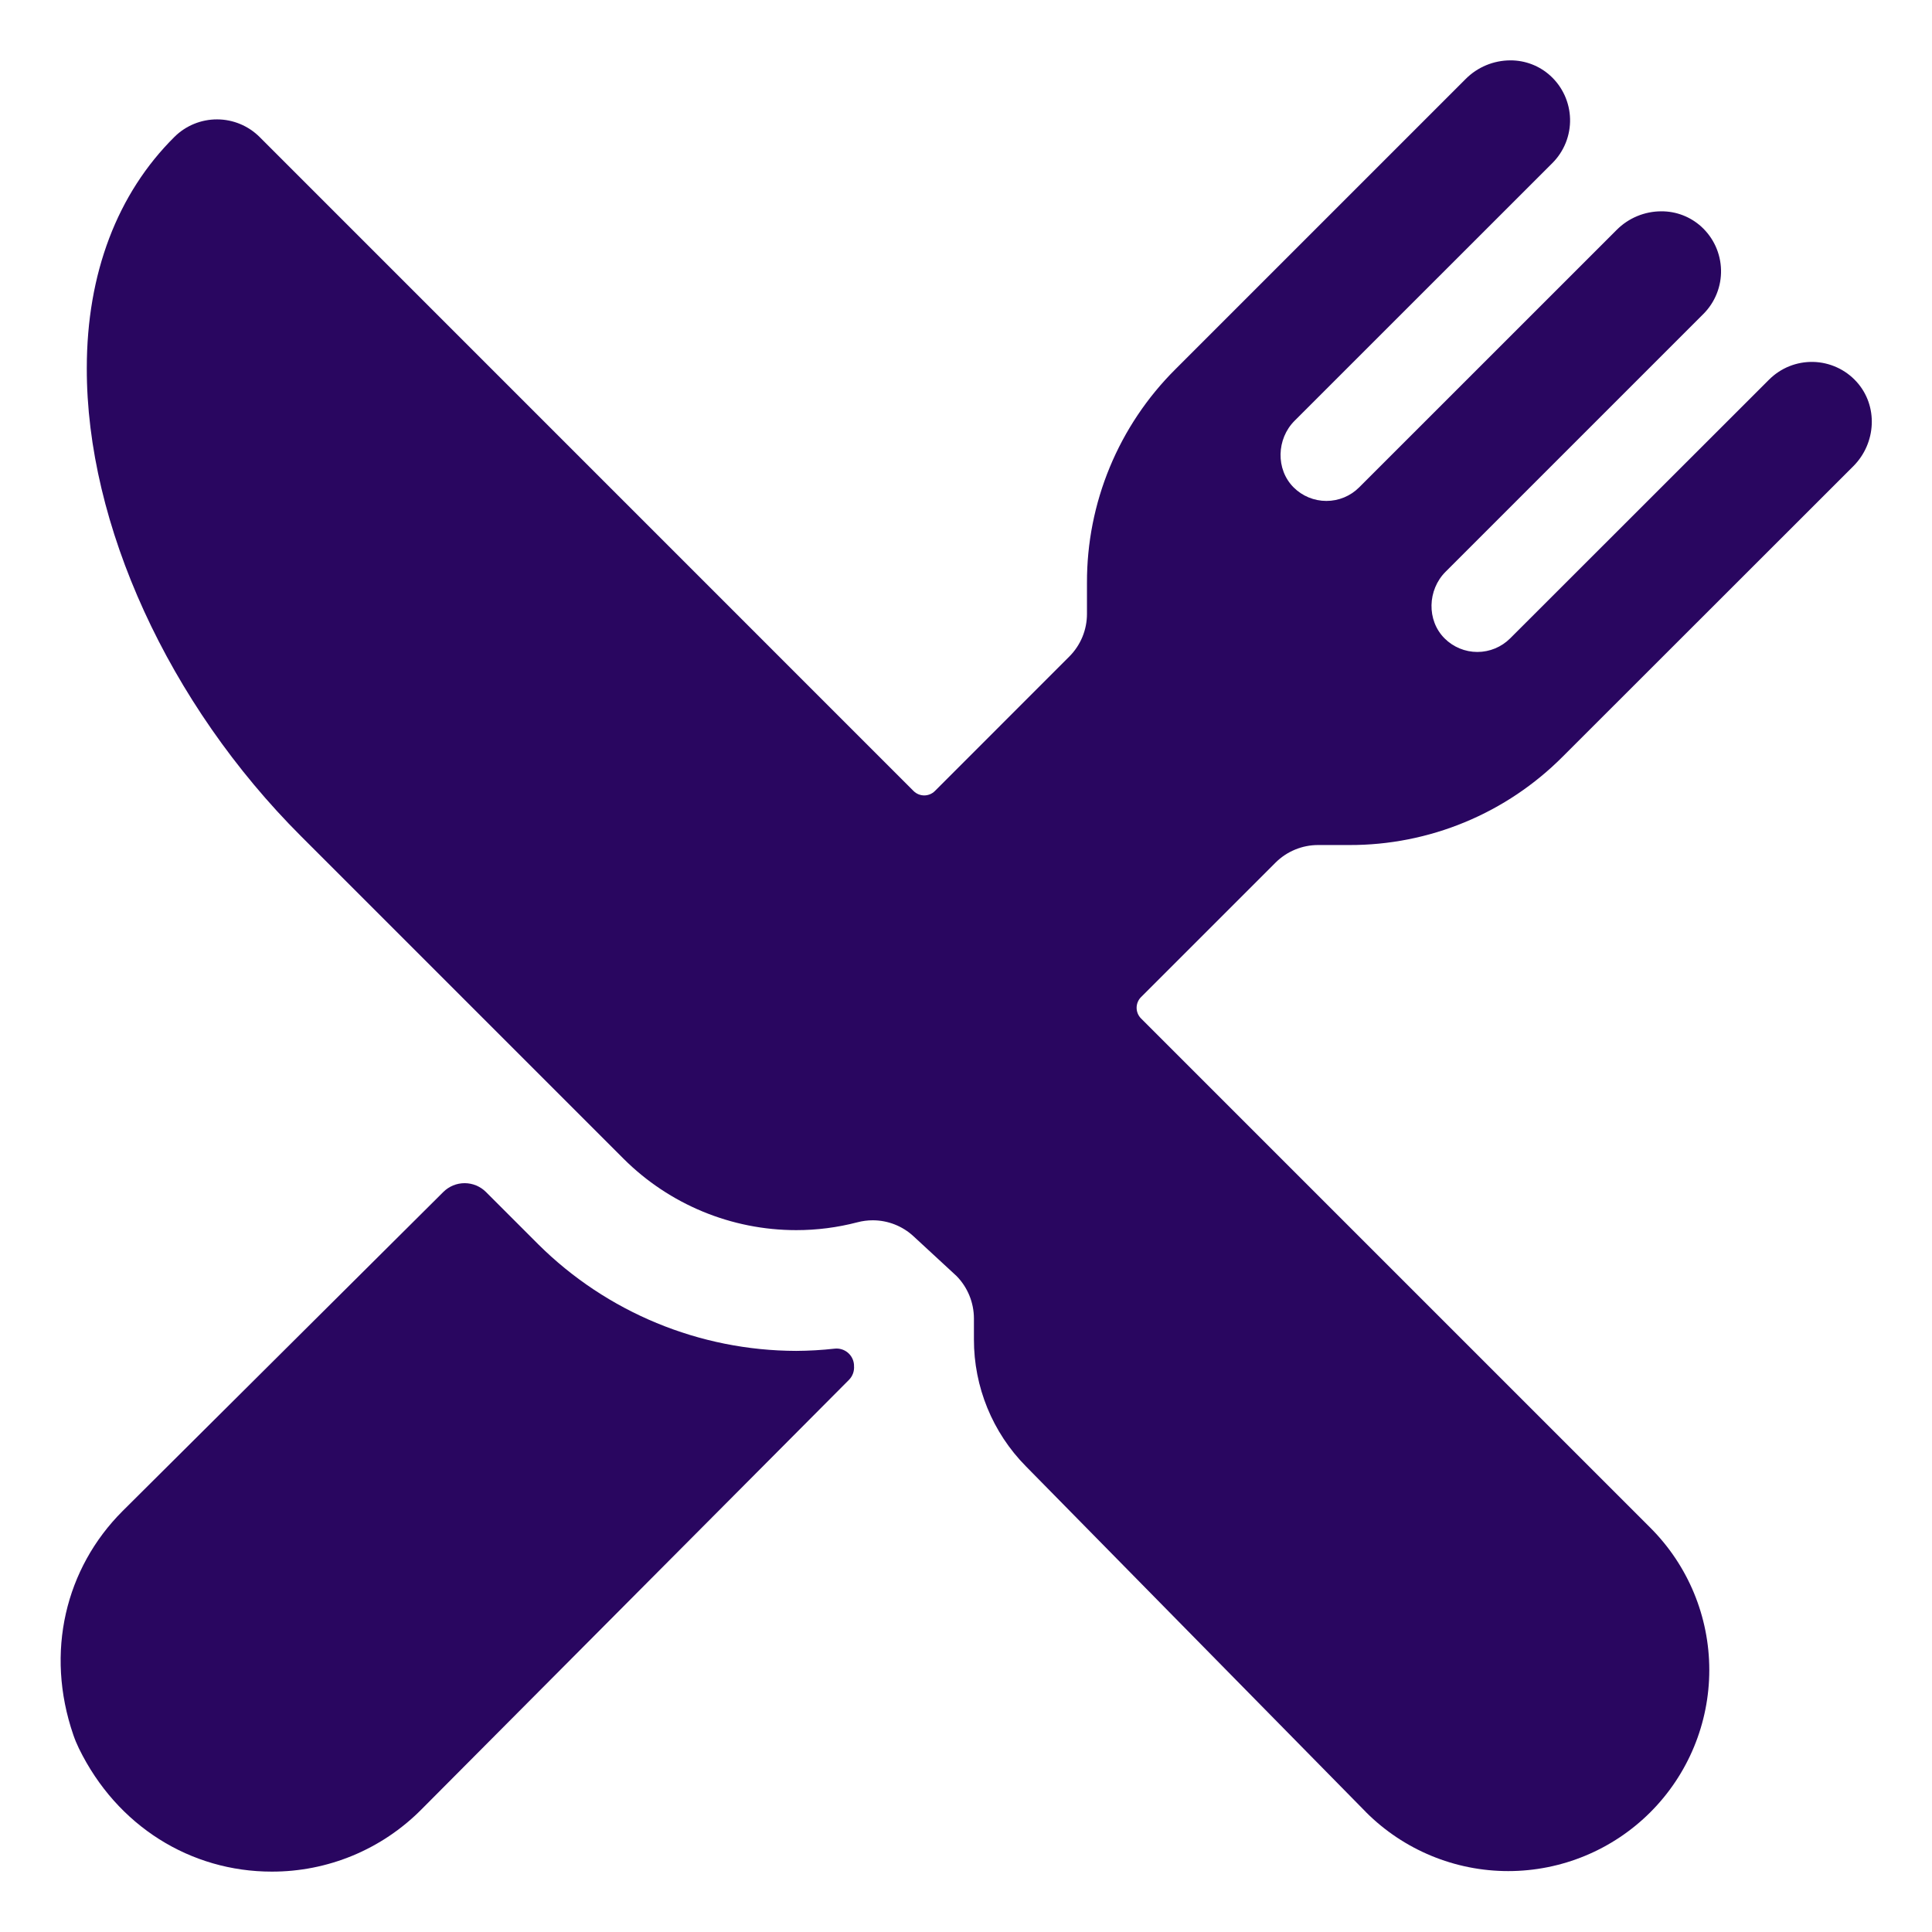
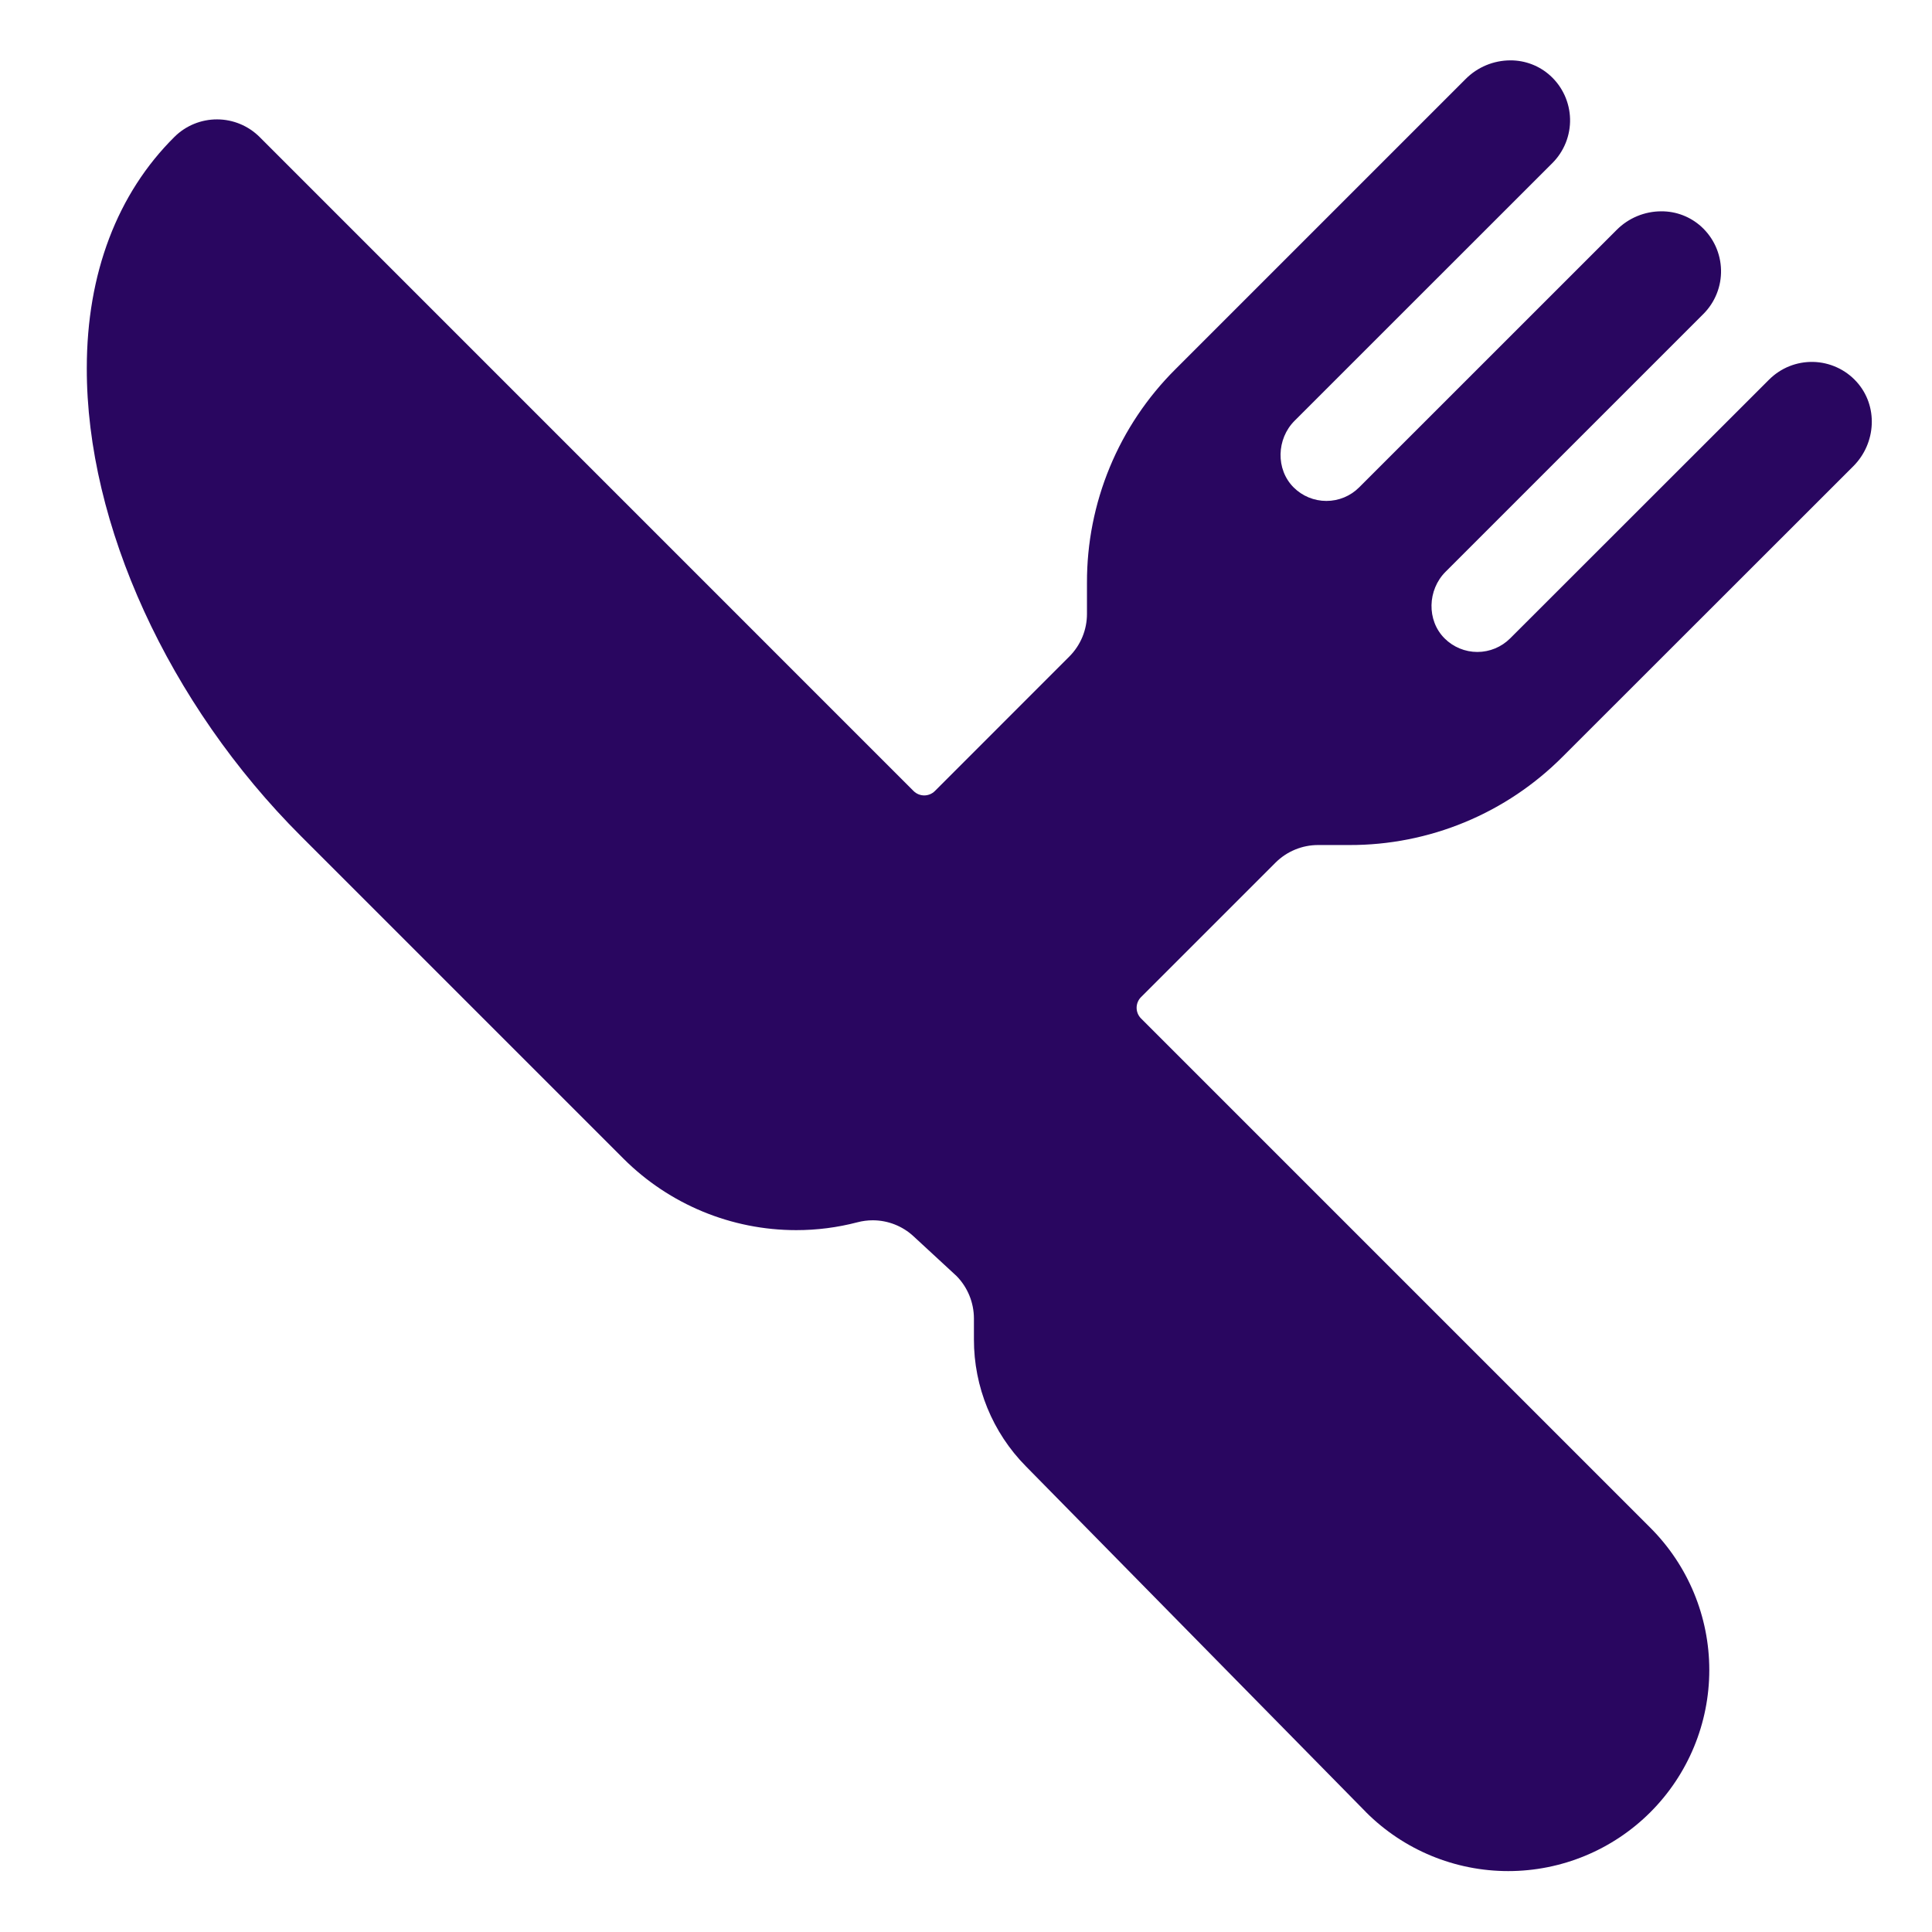
<svg xmlns="http://www.w3.org/2000/svg" width="106" height="106" viewBox="0 0 106 106" fill="none">
  <path d="M74.028 46.363C76.204 46.369 78.361 45.943 80.371 45.11C82.382 44.277 84.207 43.053 85.742 41.51L101.683 25.579C102.944 24.318 103.06 22.266 101.859 20.943C101.558 20.611 101.192 20.343 100.784 20.157C100.376 19.97 99.934 19.868 99.486 19.857C99.037 19.846 98.591 19.927 98.174 20.093C97.758 20.26 97.38 20.51 97.062 20.827L82.854 35.026C82.377 35.502 81.73 35.77 81.056 35.77C80.382 35.77 79.735 35.502 79.258 35.026C78.266 34.036 78.32 32.363 79.309 31.373L93.456 17.227C93.773 16.91 94.022 16.532 94.189 16.115C94.356 15.699 94.436 15.253 94.425 14.805C94.414 14.357 94.312 13.915 94.126 13.507C93.939 13.099 93.672 12.734 93.34 12.432C92.74 11.889 91.959 11.589 91.15 11.594C90.695 11.594 90.246 11.684 89.826 11.858C89.407 12.032 89.025 12.287 88.705 12.608L74.57 26.74C74.094 27.217 73.447 27.484 72.772 27.484C72.098 27.484 71.451 27.217 70.974 26.74C69.985 25.75 70.037 24.078 71.026 23.088L85.173 8.946C85.49 8.629 85.739 8.25 85.906 7.834C86.072 7.418 86.153 6.972 86.142 6.524C86.131 6.075 86.029 5.634 85.843 5.226C85.656 4.818 85.389 4.452 85.057 4.151C84.457 3.607 83.676 3.308 82.866 3.312C81.949 3.314 81.07 3.678 80.421 4.327L64.49 20.258C62.947 21.793 61.723 23.619 60.89 25.63C60.057 27.641 59.631 29.797 59.637 31.974V33.678C59.638 34.113 59.552 34.545 59.386 34.947C59.219 35.35 58.974 35.715 58.666 36.023L51.294 43.398C51.217 43.475 51.126 43.536 51.025 43.578C50.925 43.619 50.817 43.641 50.708 43.641C50.599 43.641 50.492 43.619 50.391 43.578C50.291 43.536 50.199 43.475 50.122 43.398L14.248 7.521C13.629 6.902 12.789 6.552 11.913 6.55C11.037 6.548 10.195 6.892 9.573 7.509C6.437 10.617 4.762 15.004 4.762 20.194C4.741 28.765 9.246 38.62 16.519 45.882L34.21 63.573C36.724 66.082 40.131 67.492 43.684 67.492C44.816 67.493 45.944 67.348 47.039 67.062C47.315 66.989 47.598 66.953 47.882 66.952C48.714 66.952 49.515 67.266 50.124 67.832L52.482 70.01C53.091 70.631 53.432 71.465 53.435 72.335V73.482C53.429 76.089 54.453 78.593 56.285 80.448L74.929 99.406L74.947 99.427C77.016 101.496 79.823 102.658 82.749 102.658C85.675 102.658 88.481 101.495 90.55 99.426C92.619 97.356 93.781 94.55 93.781 91.624C93.781 88.698 92.618 85.892 90.549 83.823L62.604 55.878C62.527 55.801 62.466 55.709 62.424 55.609C62.383 55.508 62.361 55.401 62.361 55.292C62.361 55.183 62.383 55.075 62.424 54.975C62.466 54.874 62.527 54.783 62.604 54.706L69.977 47.334C70.284 47.026 70.65 46.781 71.052 46.615C71.454 46.448 71.885 46.362 72.32 46.363H74.028Z" fill="#290660" />
-   <path d="M43.684 74.117C38.38 74.106 33.295 72.005 29.531 68.269L26.662 65.399C26.351 65.089 25.93 64.915 25.492 64.915C25.053 64.915 24.633 65.089 24.322 65.399L6.724 82.906C3.588 86.042 2.468 90.659 4.021 95.18C4.108 95.435 4.211 95.684 4.329 95.926C6.418 100.203 10.472 102.687 14.906 102.687C16.431 102.691 17.942 102.392 19.351 101.808C20.759 101.224 22.038 100.366 23.113 99.284L46.582 75.703C46.681 75.602 46.757 75.481 46.804 75.348C46.851 75.215 46.868 75.073 46.855 74.933V74.879C46.846 74.75 46.811 74.624 46.752 74.509C46.693 74.394 46.611 74.292 46.511 74.209C46.411 74.127 46.296 74.065 46.172 74.028C46.048 73.992 45.918 73.98 45.789 73.995C45.09 74.073 44.387 74.113 43.684 74.117Z" fill="#290660" />
</svg>